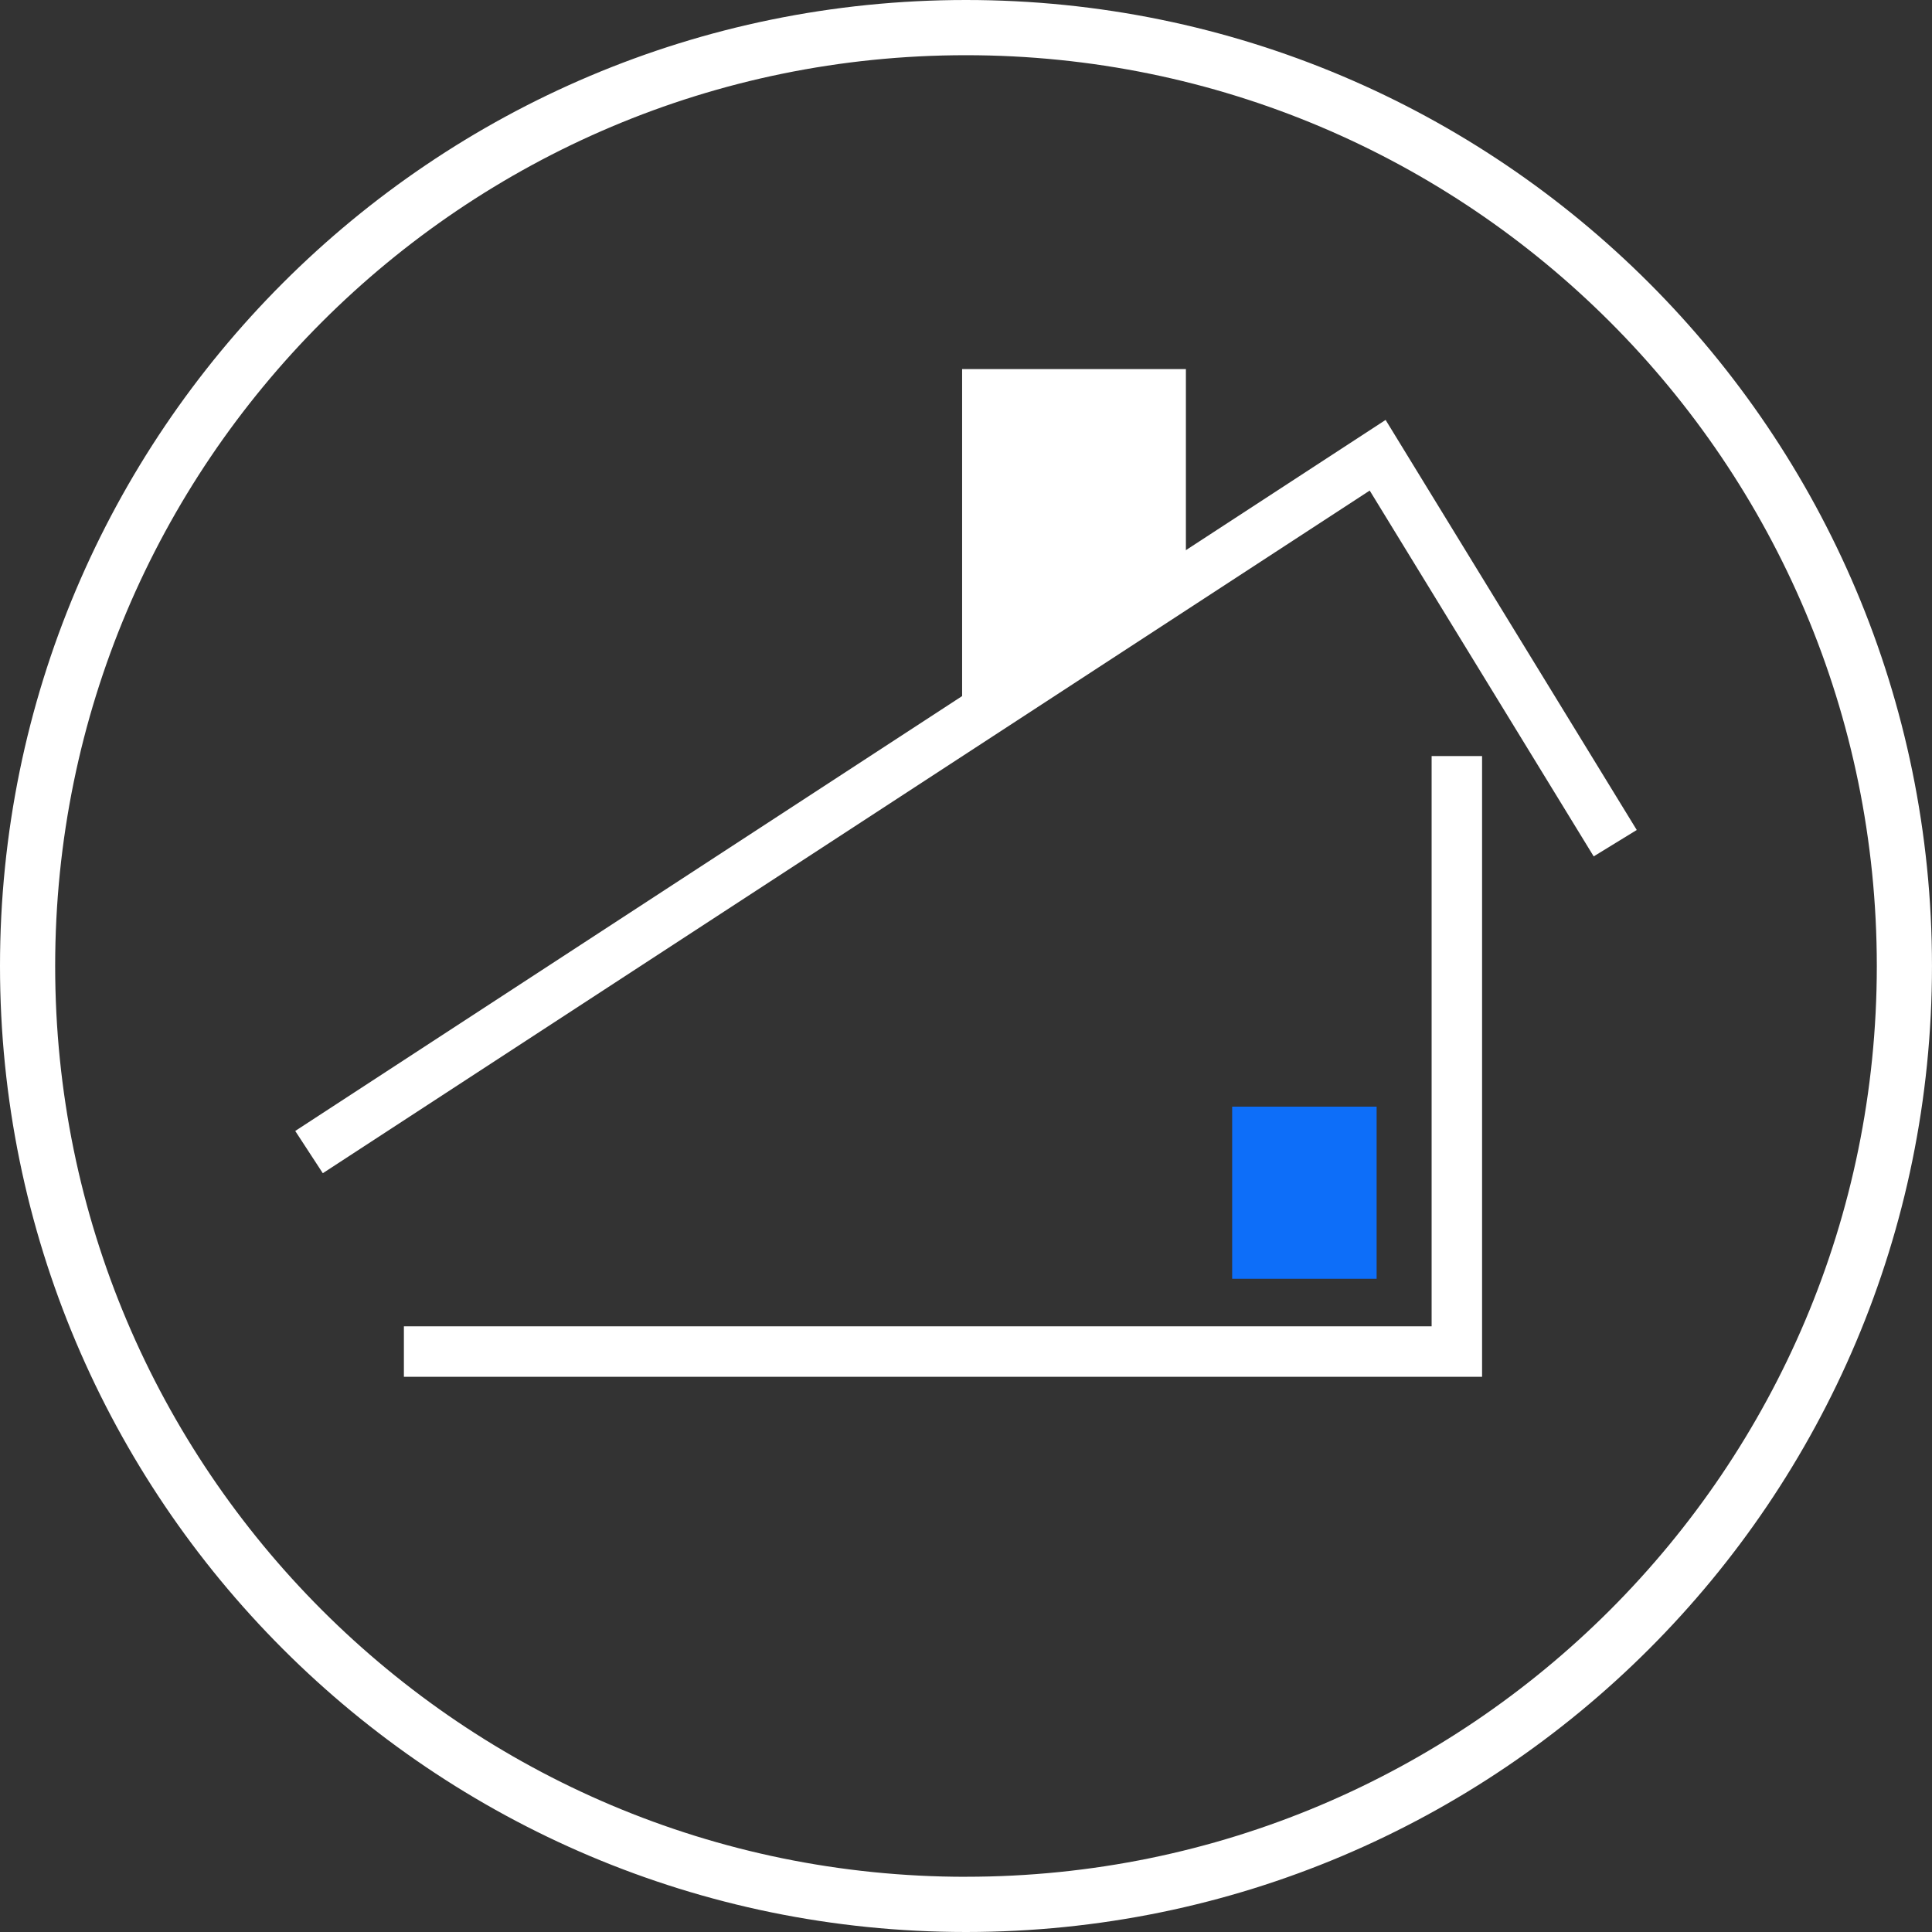
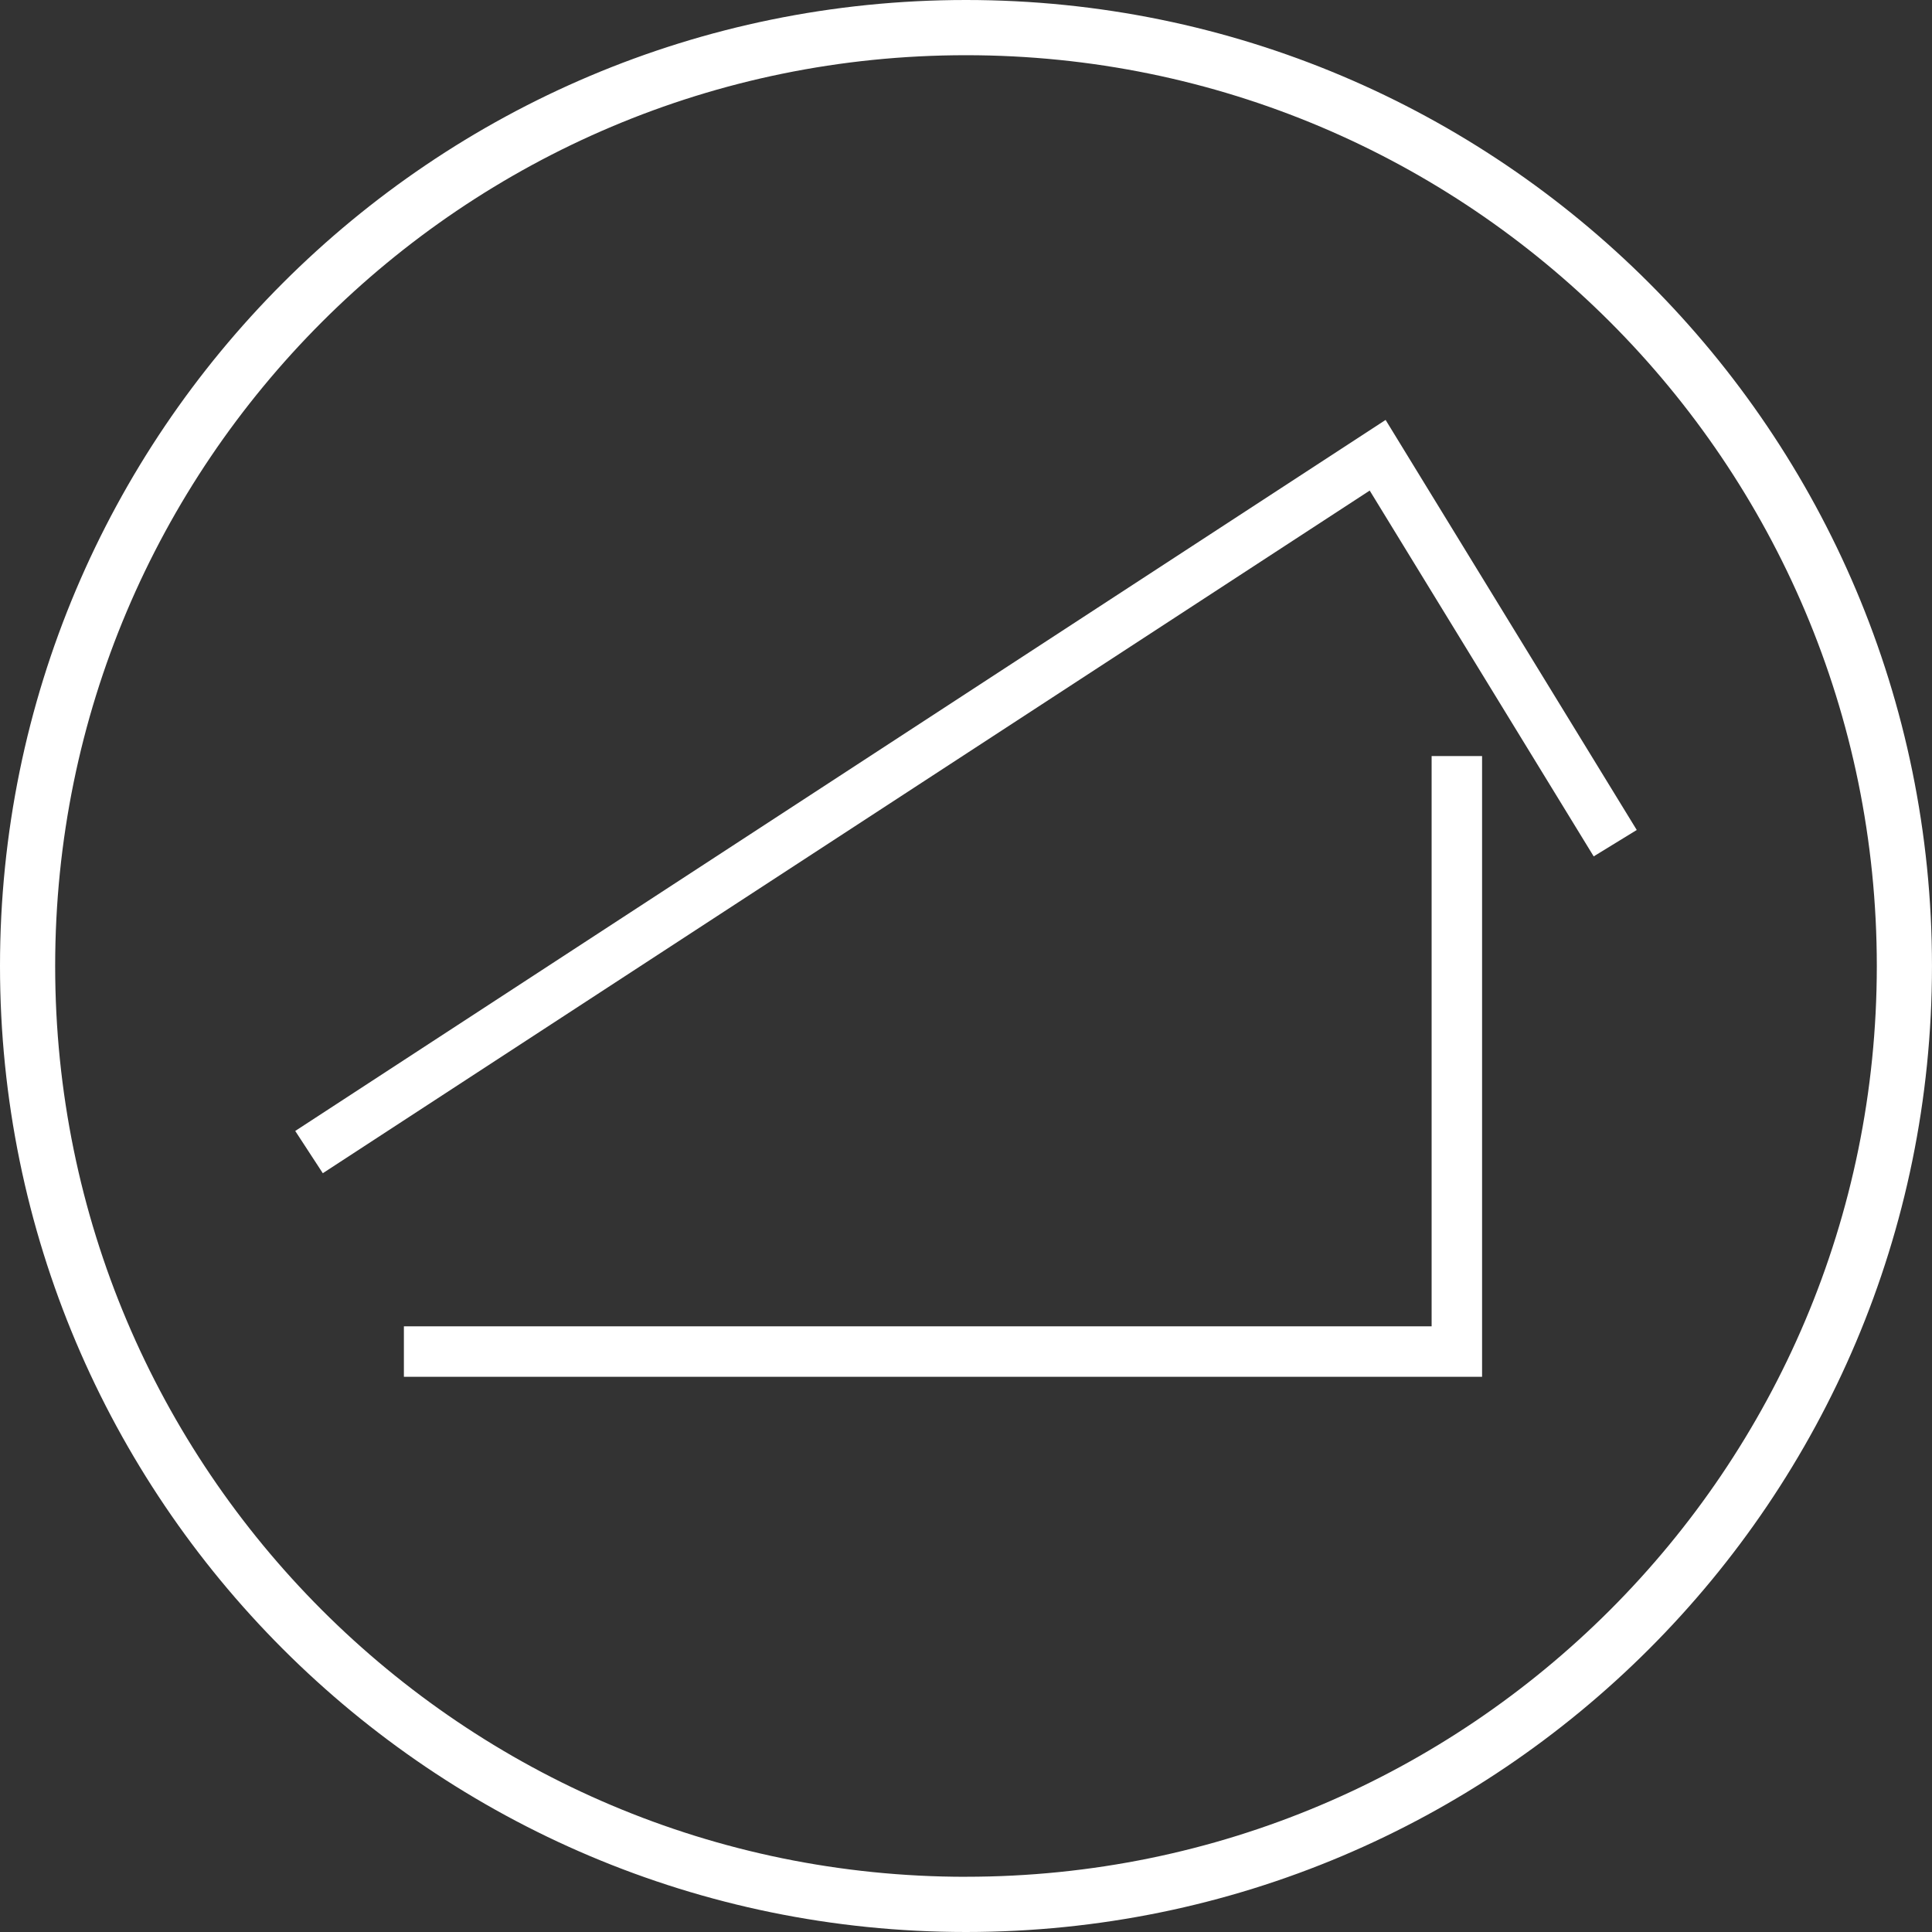
<svg xmlns="http://www.w3.org/2000/svg" id="Layer_1" viewBox="0 0 1024 1024">
  <rect x="0" y="0" width="1024" height="1024" fill="#333333" stroke="none" />
  <defs>
    <style>.cls-1{fill:#fff;}.cls-2{fill:#0d6ef9;}</style>
  </defs>
  <path class="cls-1" d="M511.99,1009.39v14.61c282.78-.02,511.98-229.24,512-511.99C1023.98,229.22,794.77.02,511.99,0,229.22.02,0,229.22,0,512.01c0,282.75,229.22,511.97,511.99,511.99v-29.26c-133.35,0-253.95-53.99-341.36-141.38-87.38-87.41-141.39-208-141.39-341.34,0-133.37,54.01-253.97,141.39-341.36C258.04,83.26,378.64,29.26,511.99,29.26s253.95,53.99,341.36,141.38c87.39,87.39,141.38,208,141.4,341.36-.02,133.35-54.01,253.94-141.4,341.34-87.41,87.39-208,141.38-341.36,141.38v14.65h0Z" />
  <polygon class="cls-1" points="171.09 621.83 156.48 599.43 734.4 222.57 867.51 439.91 844.69 453.9 725.97 260.01 171.09 621.83 171.09 621.83" />
  <polygon class="cls-1" points="785.53 729.73 214.07 729.73 214.07 702.98 758.79 702.98 758.79 400.73 785.53 400.73 785.53 729.73 785.53 729.73" />
-   <polygon class="cls-2" points="729.64 677.78 653.07 677.78 653.07 586.55 729.64 586.55 729.64 677.78 729.64 677.78" />
-   <polygon class="cls-1" points="628.55 195.63 628.55 307.62 509.94 384.84 509.94 195.63 628.55 195.63 628.55 195.63" />
</svg>